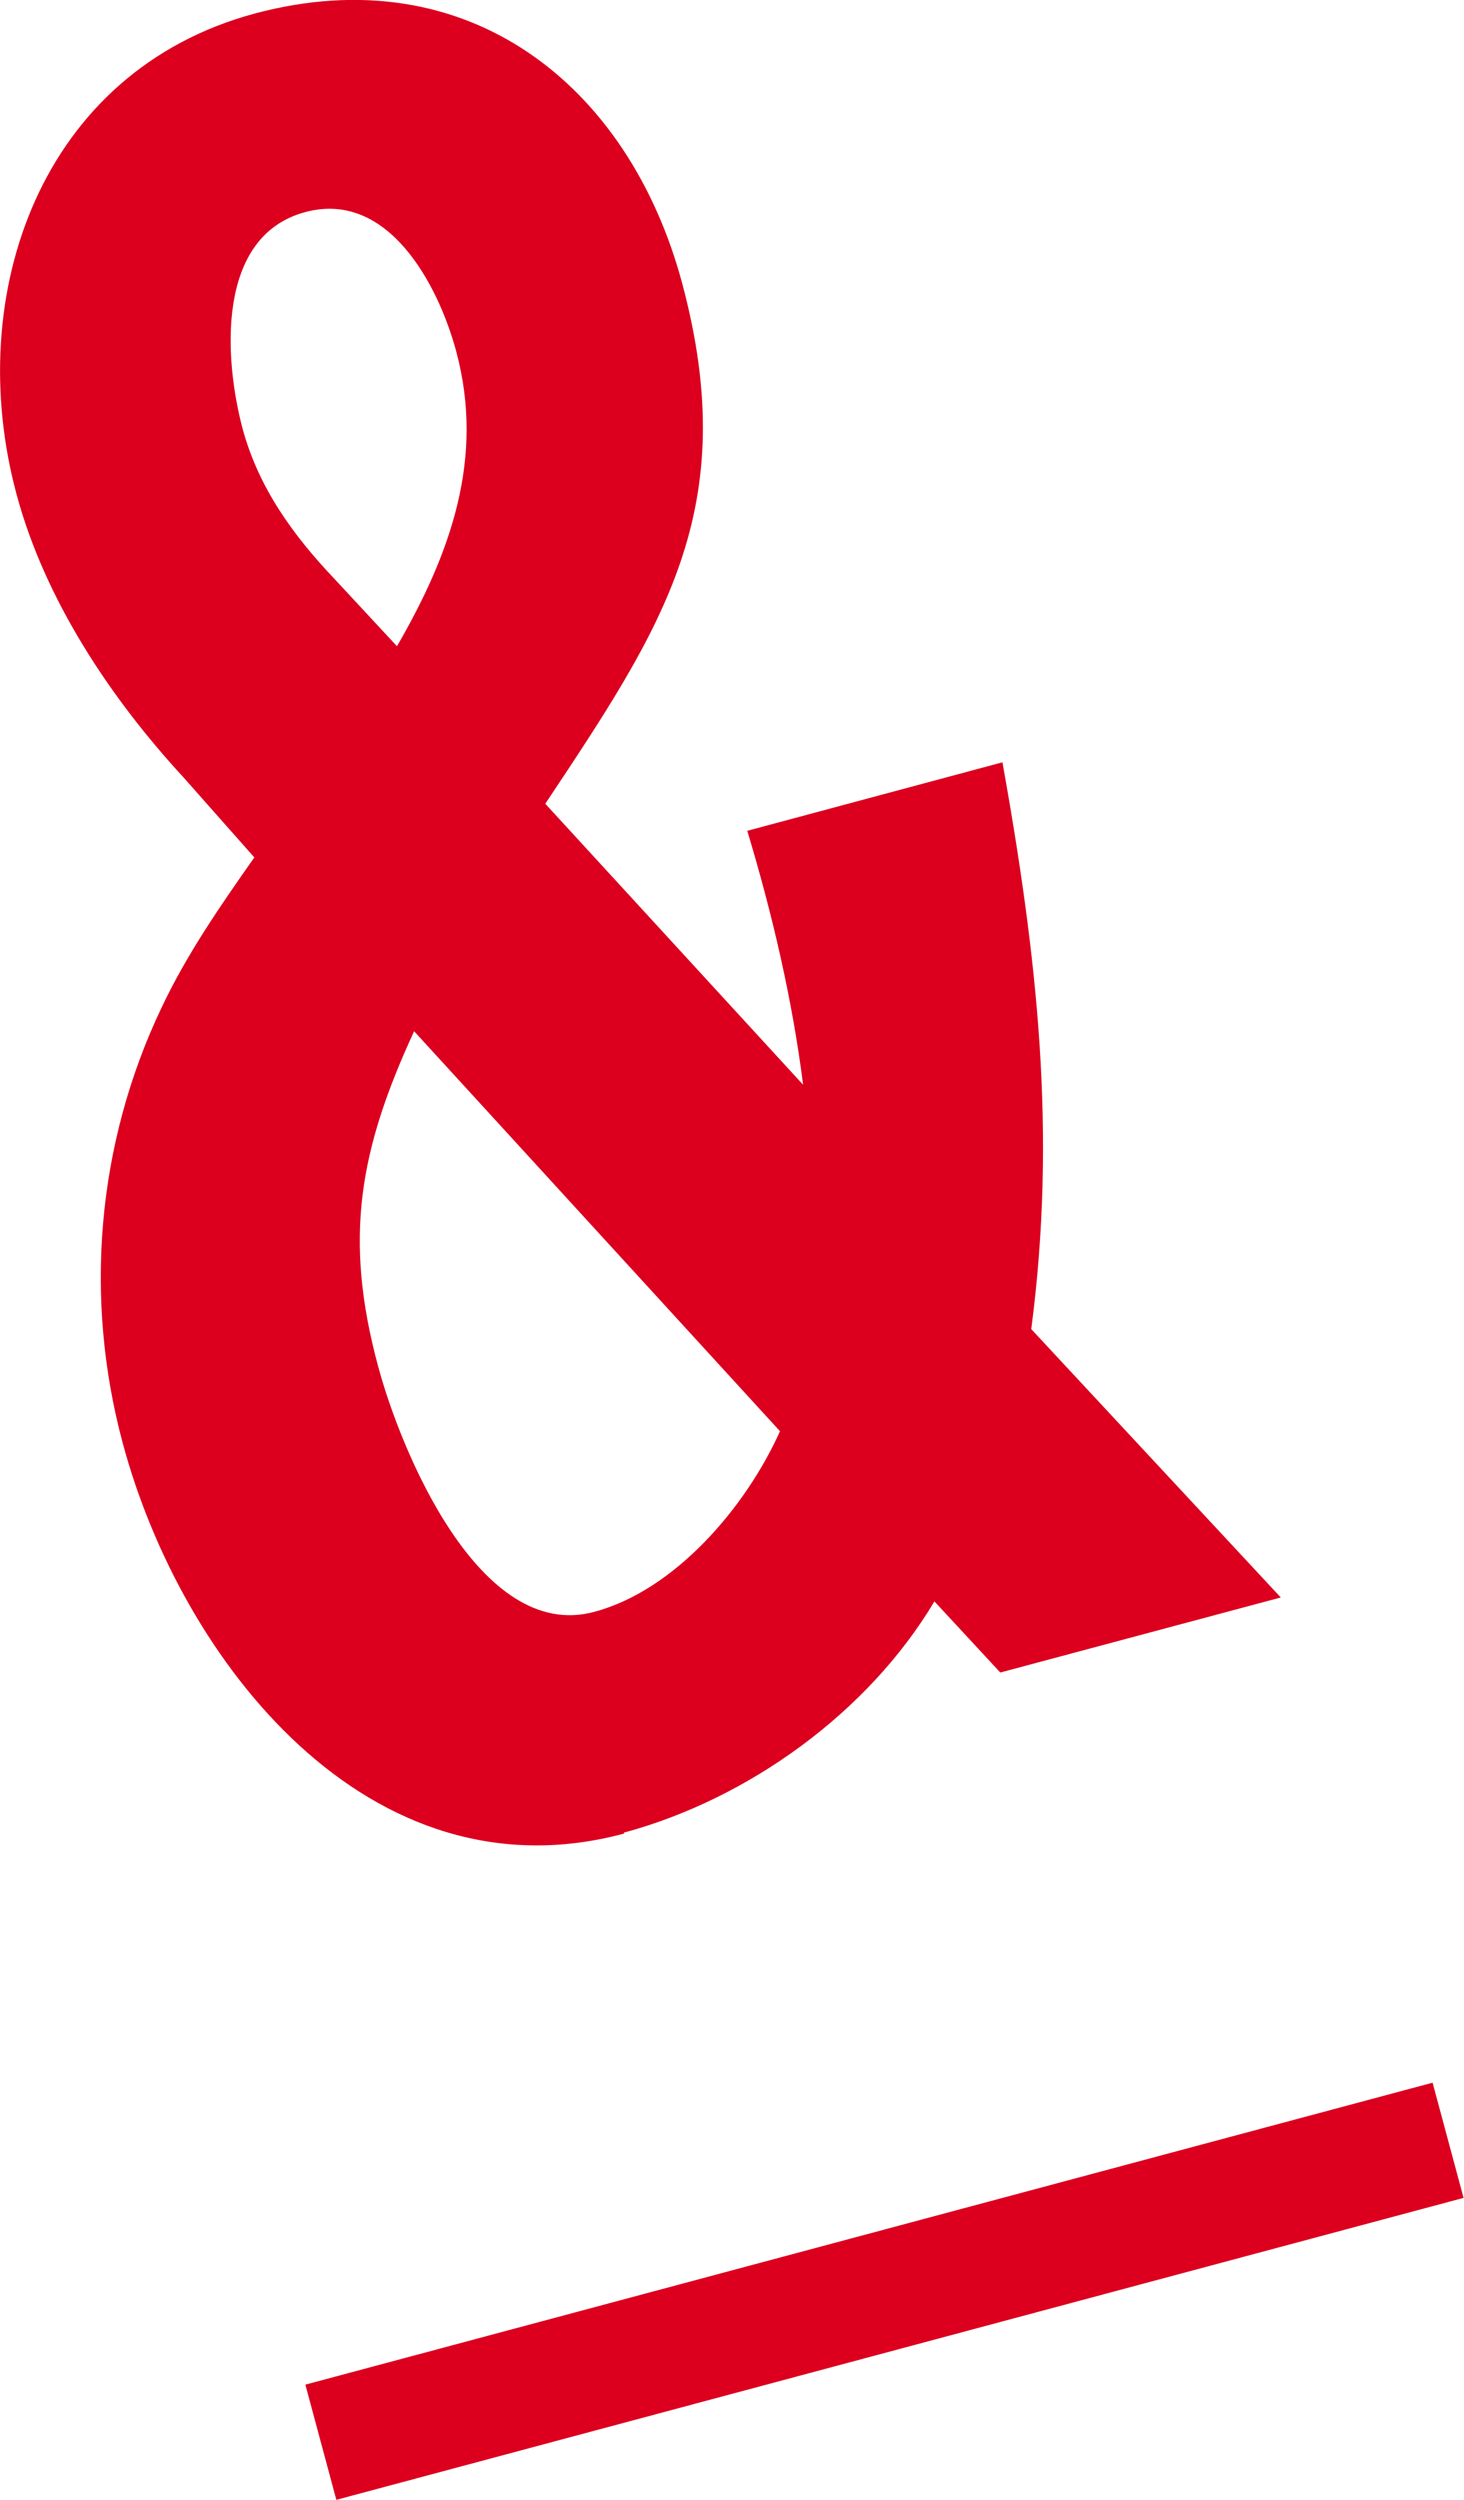
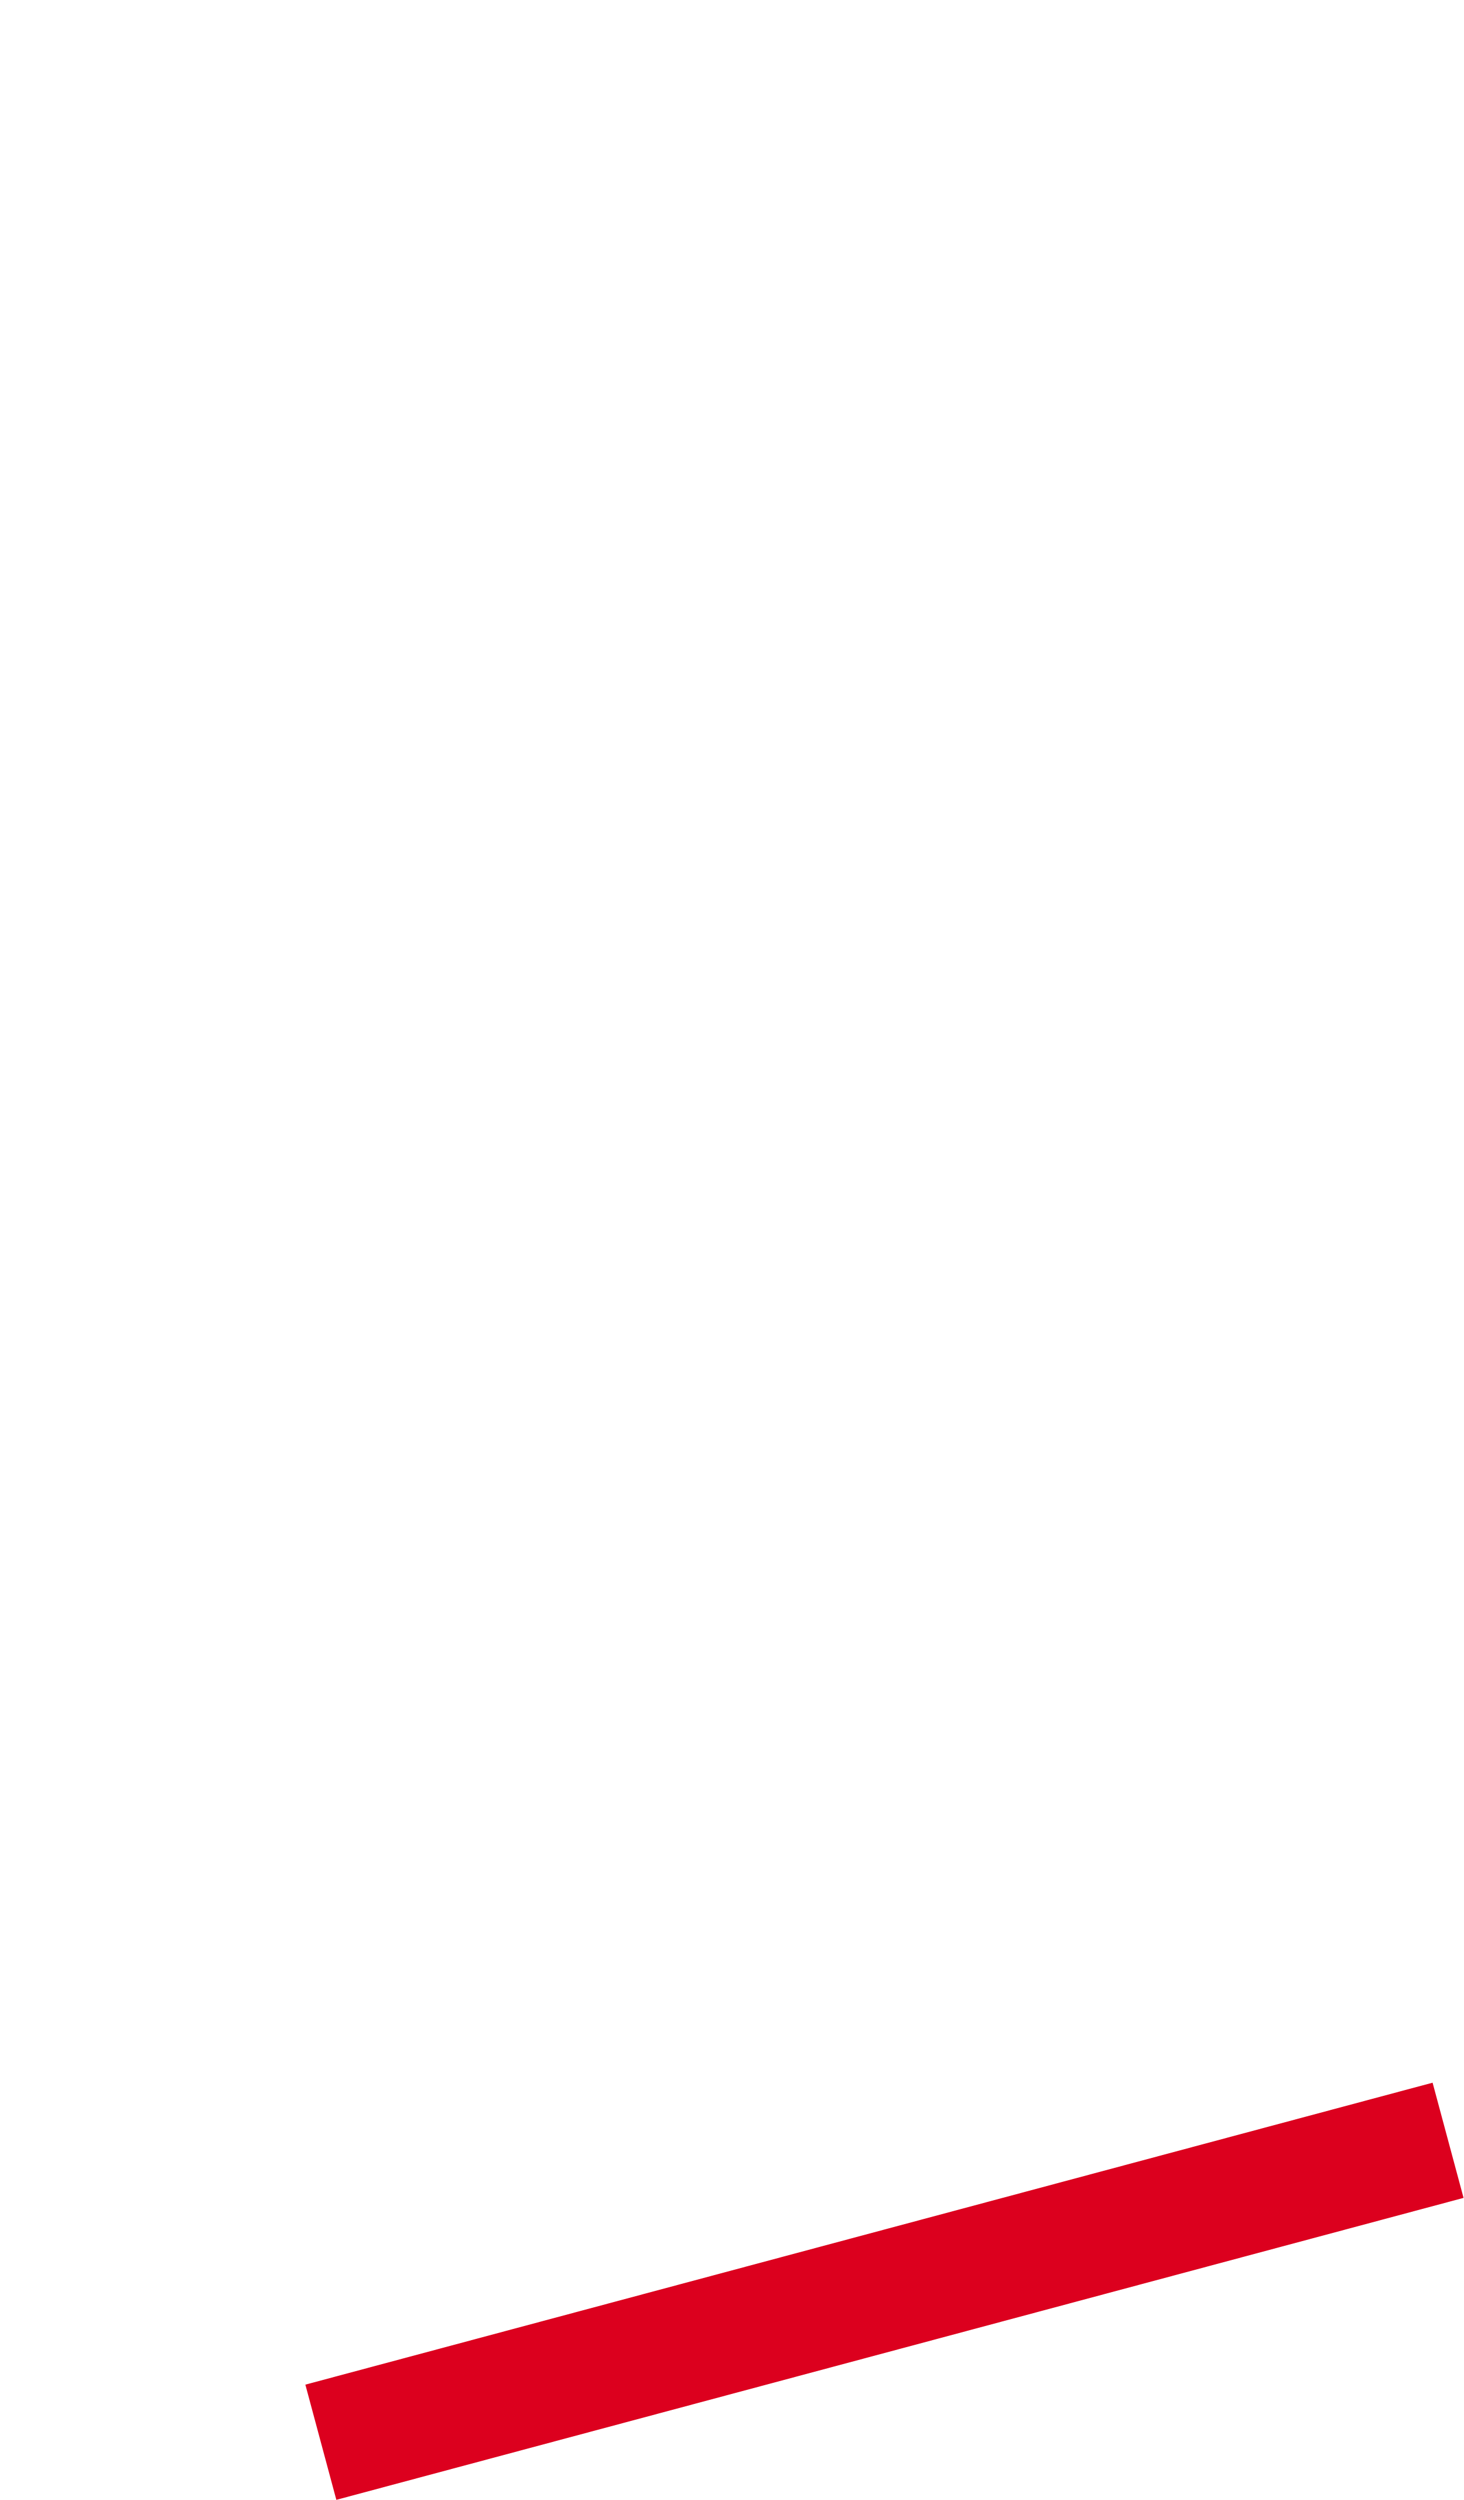
<svg xmlns="http://www.w3.org/2000/svg" id="_レイヤー_2" data-name="レイヤー_2" viewBox="0 0 33.56 57.29">
  <defs>
    <style>
      .cls-1 {
        fill: #dc001e;
      }
    </style>
  </defs>
  <g id="_レイヤー_1-2" data-name="レイヤー_1">
    <g id="text-and">
-       <path class="cls-1" d="M14.31,42.02c-5.85,1.57-10.16-3.95-11.5-8.96-.89-3.32-.59-6.85.89-9.96.58-1.23,1.35-2.34,2.13-3.45l-1.62-1.83c-1.67-1.81-3.18-4.07-3.83-6.49C-.86,6.74.94,1.63,5.84.31c4.85-1.3,8.57,1.6,9.8,6.19,1.38,5.17-.44,7.86-3.14,11.92l5.91,6.44c-.25-1.97-.71-3.93-1.28-5.82l5.85-1.57c.8,4.48,1.25,8.48.66,12.99l5.72,6.15-6.43,1.72-1.51-1.63c-1.52,2.55-4.27,4.53-7.12,5.3ZM10.46,8.06c-.41-1.53-1.56-3.71-3.46-3.2-2.06.55-1.86,3.38-1.44,4.96.37,1.37,1.17,2.46,2.11,3.45l1.43,1.54c1.24-2.14,2.01-4.32,1.36-6.75ZM9.49,23.64c-1.25,2.71-1.62,4.73-.82,7.68.51,1.9,2.32,6.33,4.95,5.62,1.85-.49,3.48-2.4,4.26-4.14l-8.39-9.17Z" />
      <path class="cls-1" d="M7.71,57.29l-.71-2.64,25.84-6.92.71,2.64-25.84,6.92Z" />
    </g>
  </g>
</svg>